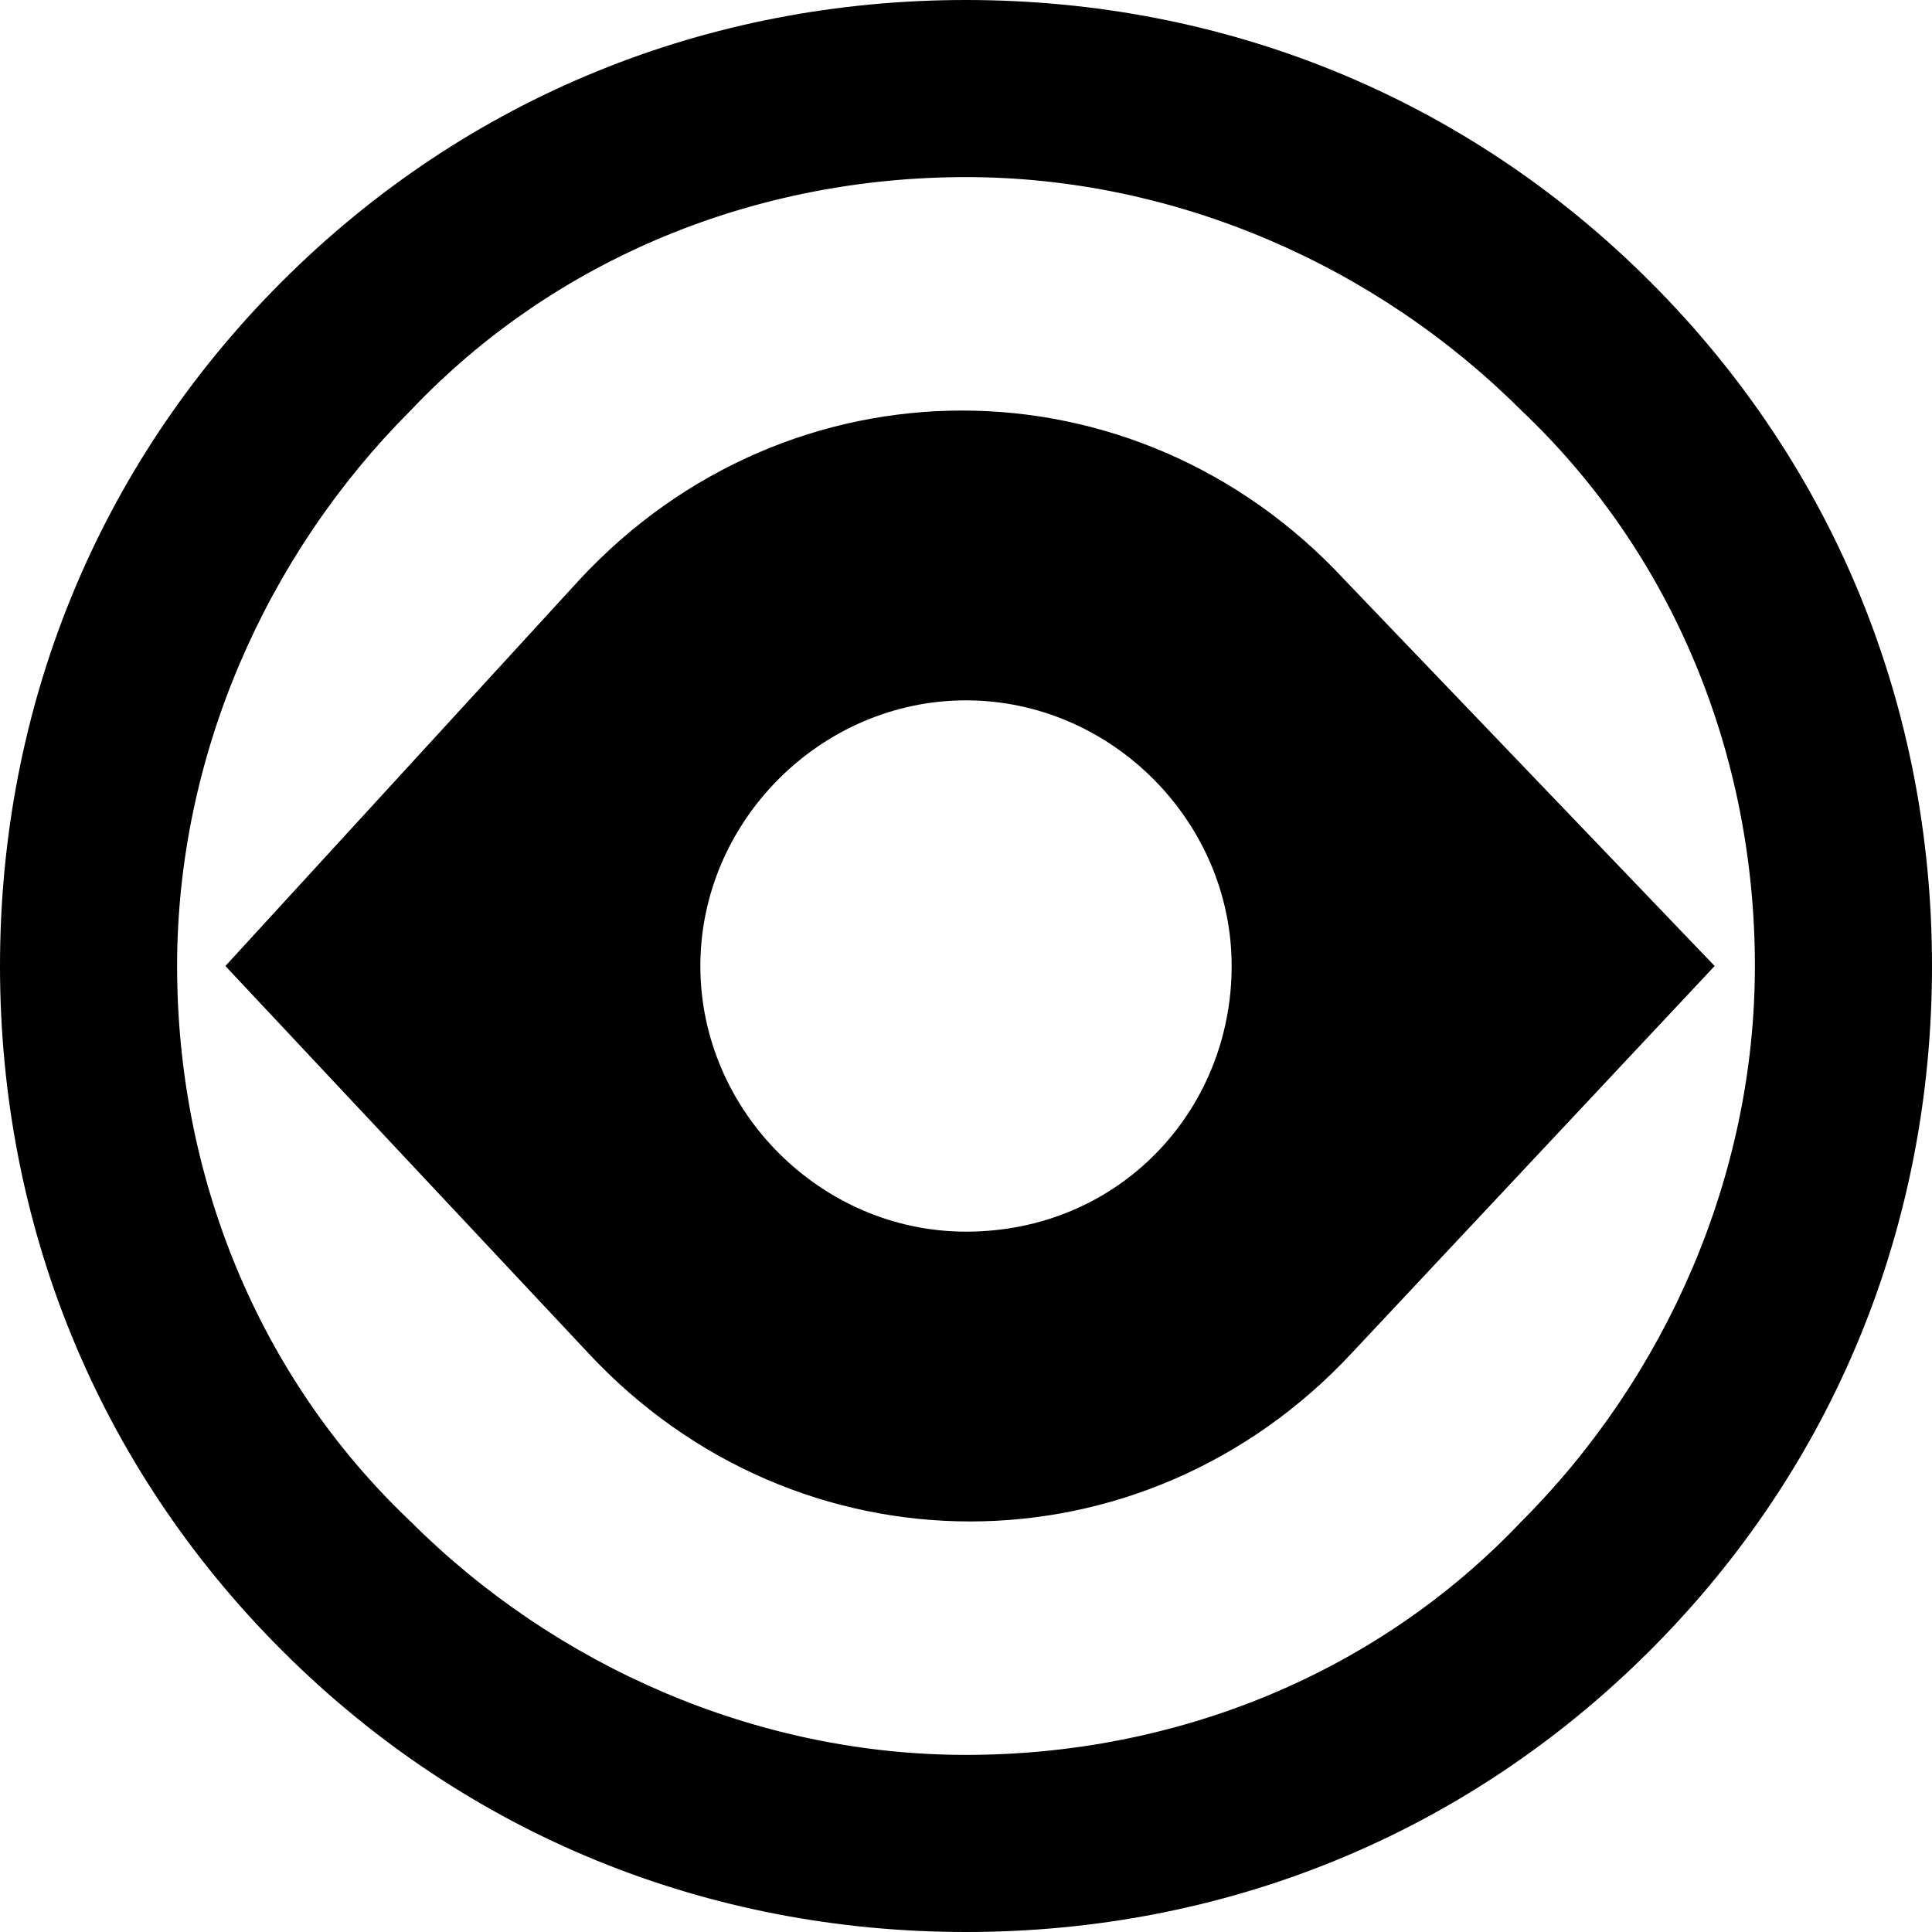
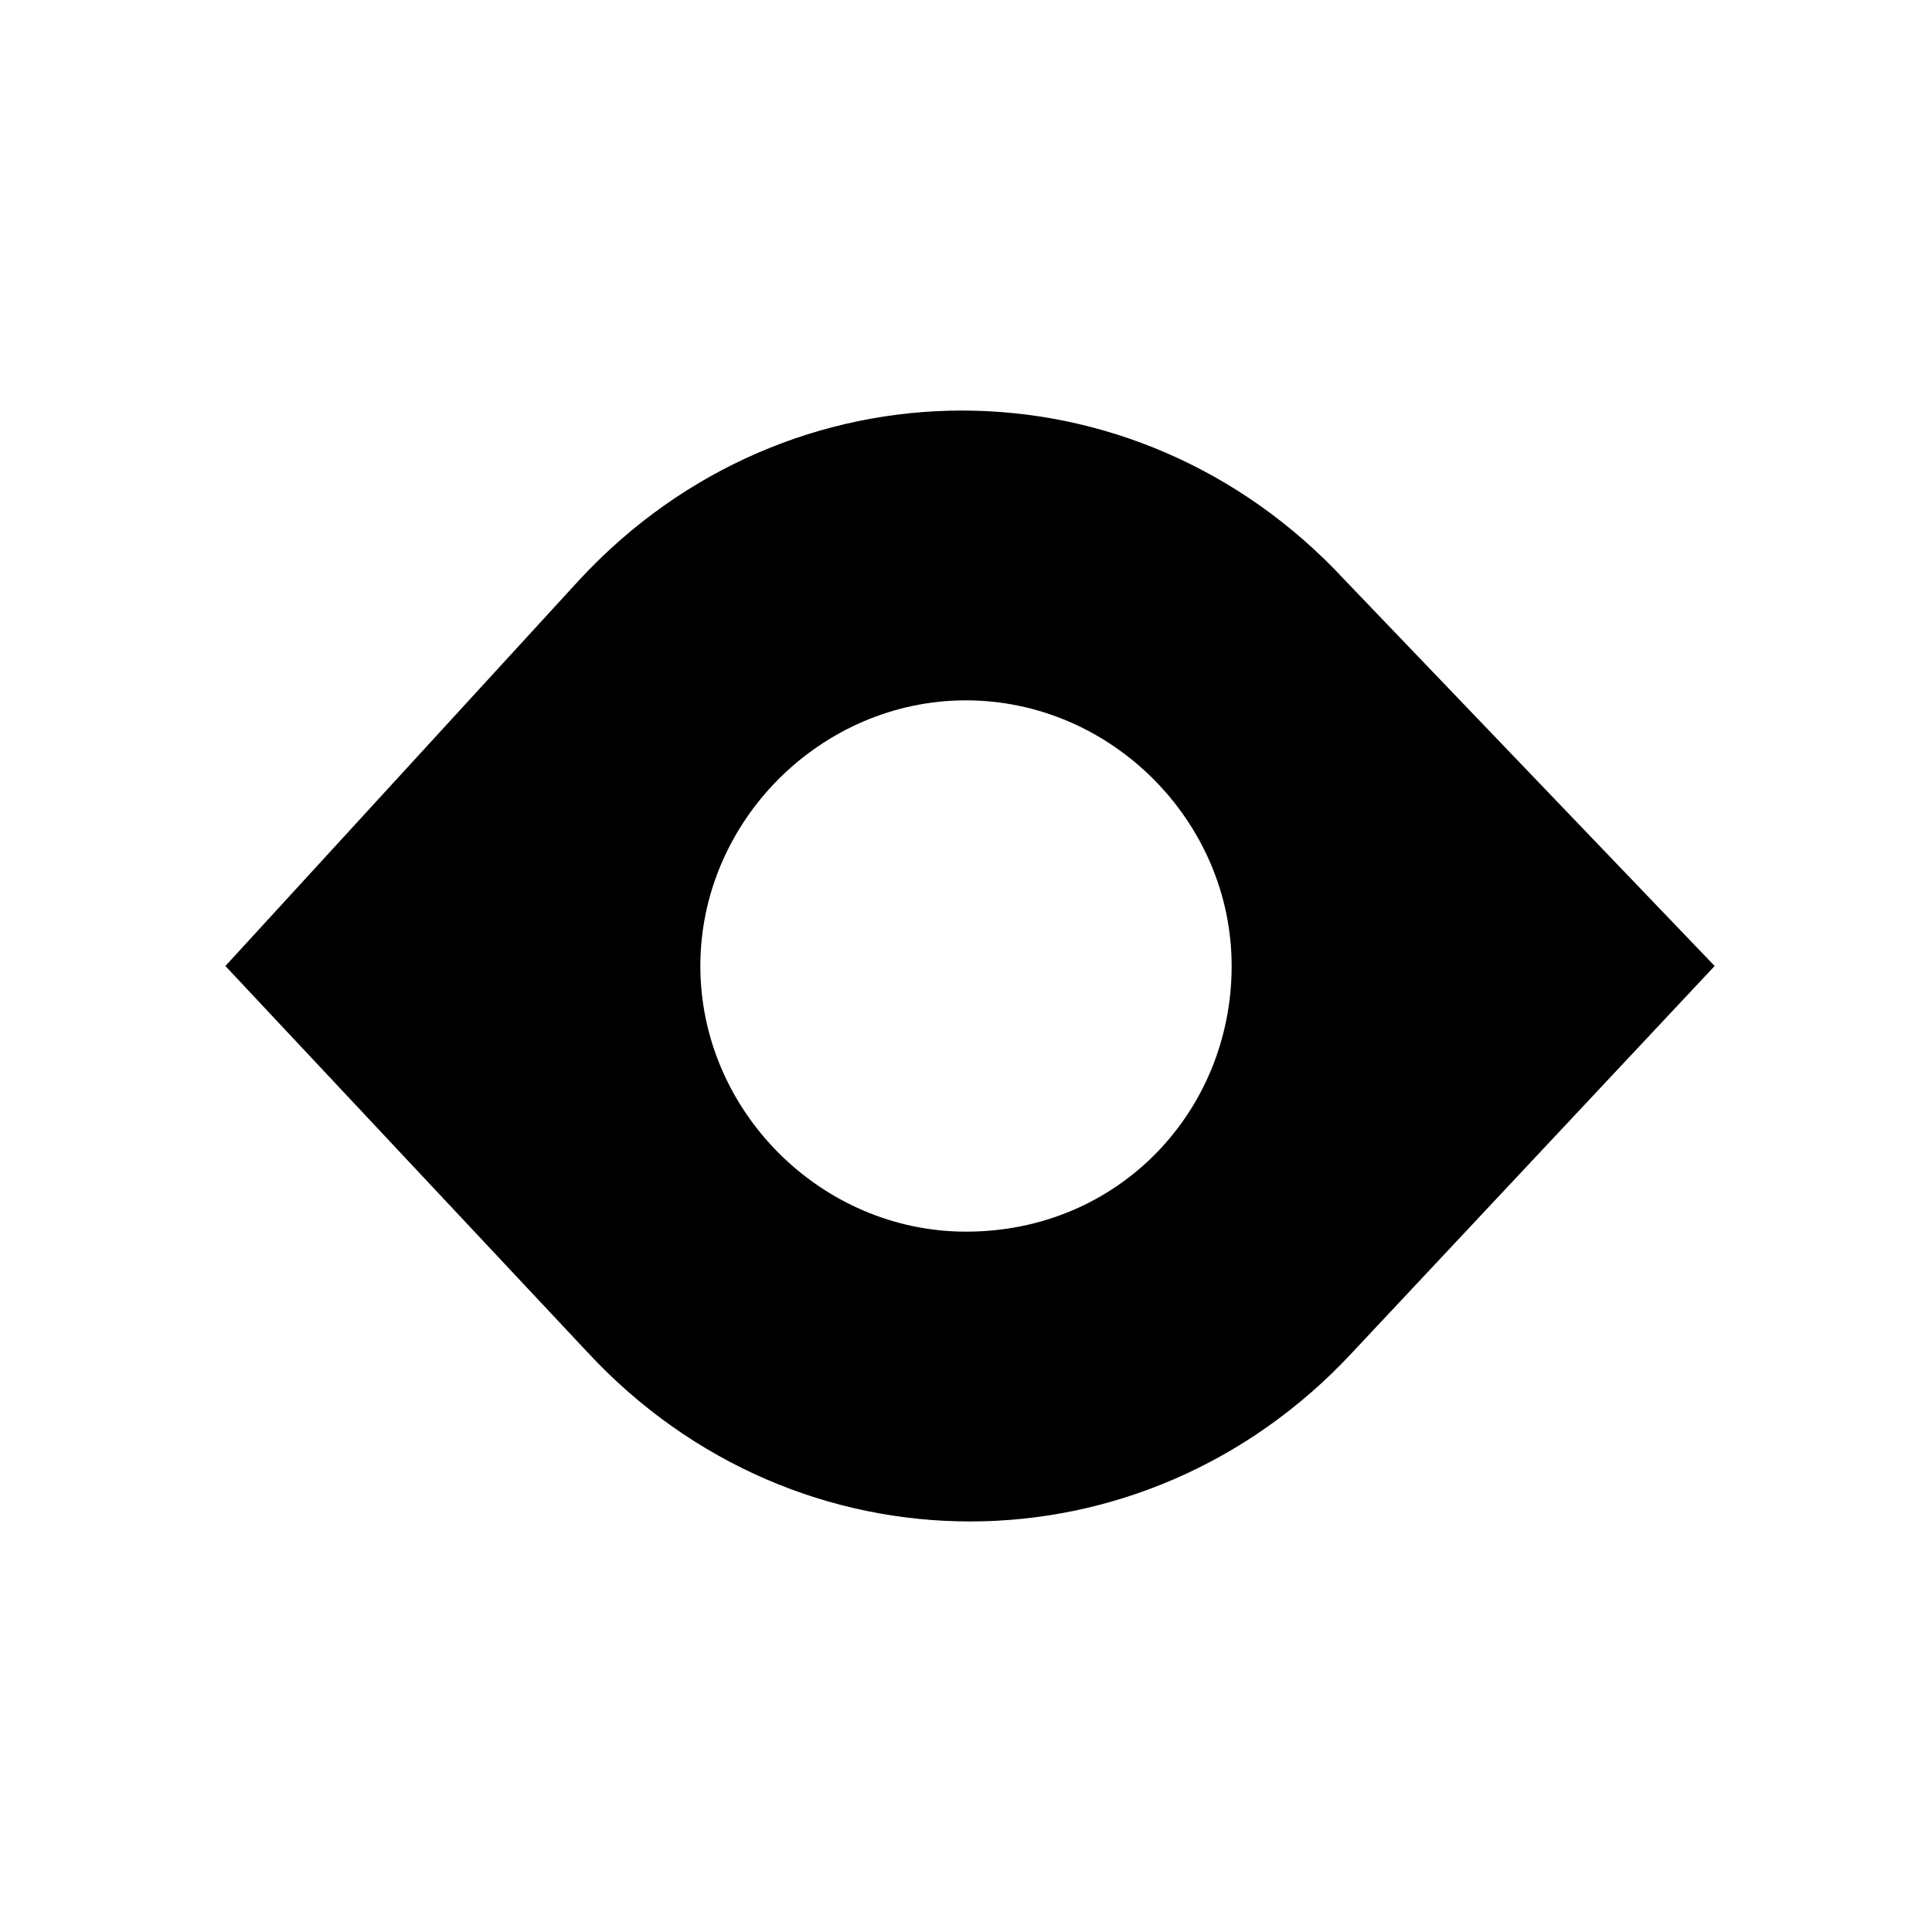
<svg xmlns="http://www.w3.org/2000/svg" version="1.1" width="24" height="24">
  <svg viewBox="0 0 24 24" fill="none">
    <path d="M12 15.3C10.2 15.3 8.7 13.8 8.7 12C8.7 10.2 10.2 8.7 12 8.7C13.8 8.7 15.3 10.2 15.3 12C15.3 13.8 13.9 15.3 12 15.3ZM16.7 7.2C14.1 4.4 9.8 4.4 7.2 7.2L2.8 12L7.3 16.8C9.9 19.6 14.2 19.6 16.8 16.8L21.3 12L16.7 7.2Z" fill="currentColor" />
-     <path d="M12 2.2C9.4 2.2 6.9 3.2 5.1 5.1C3.3 6.9 2.2 9.4 2.2 12C2.2 14.6 3.2 17.1 5.1 18.9C6.9 20.7 9.4 21.8 12 21.8C14.6 21.8 17.1 20.8 18.9 18.9C20.7 17.1 21.8 14.6 21.8 12C21.8 9.4 20.8 6.9 18.9 5.1C17.1 3.3 14.6 2.2 12 2.2ZM12 24C8.8 24 5.8 22.8 3.5 20.5C1.2 18.2 0 15.2 0 12C0 8.8 1.2 5.8 3.5 3.5C5.8 1.2 8.8 0 12 0C15.2 0 18.2 1.2 20.5 3.5C22.8 5.8 24 8.8 24 12C24 15.2 22.8 18.2 20.5 20.5C18.2 22.8 15.2 24 12 24Z" fill="currentColor" />
  </svg>
  <style>@media (prefers-color-scheme: light) { :root { filter: contrast(1) brightness(0.1); } }
@media (prefers-color-scheme: dark) { :root { filter: contrast(1) brightness(1); } }
</style>
</svg>